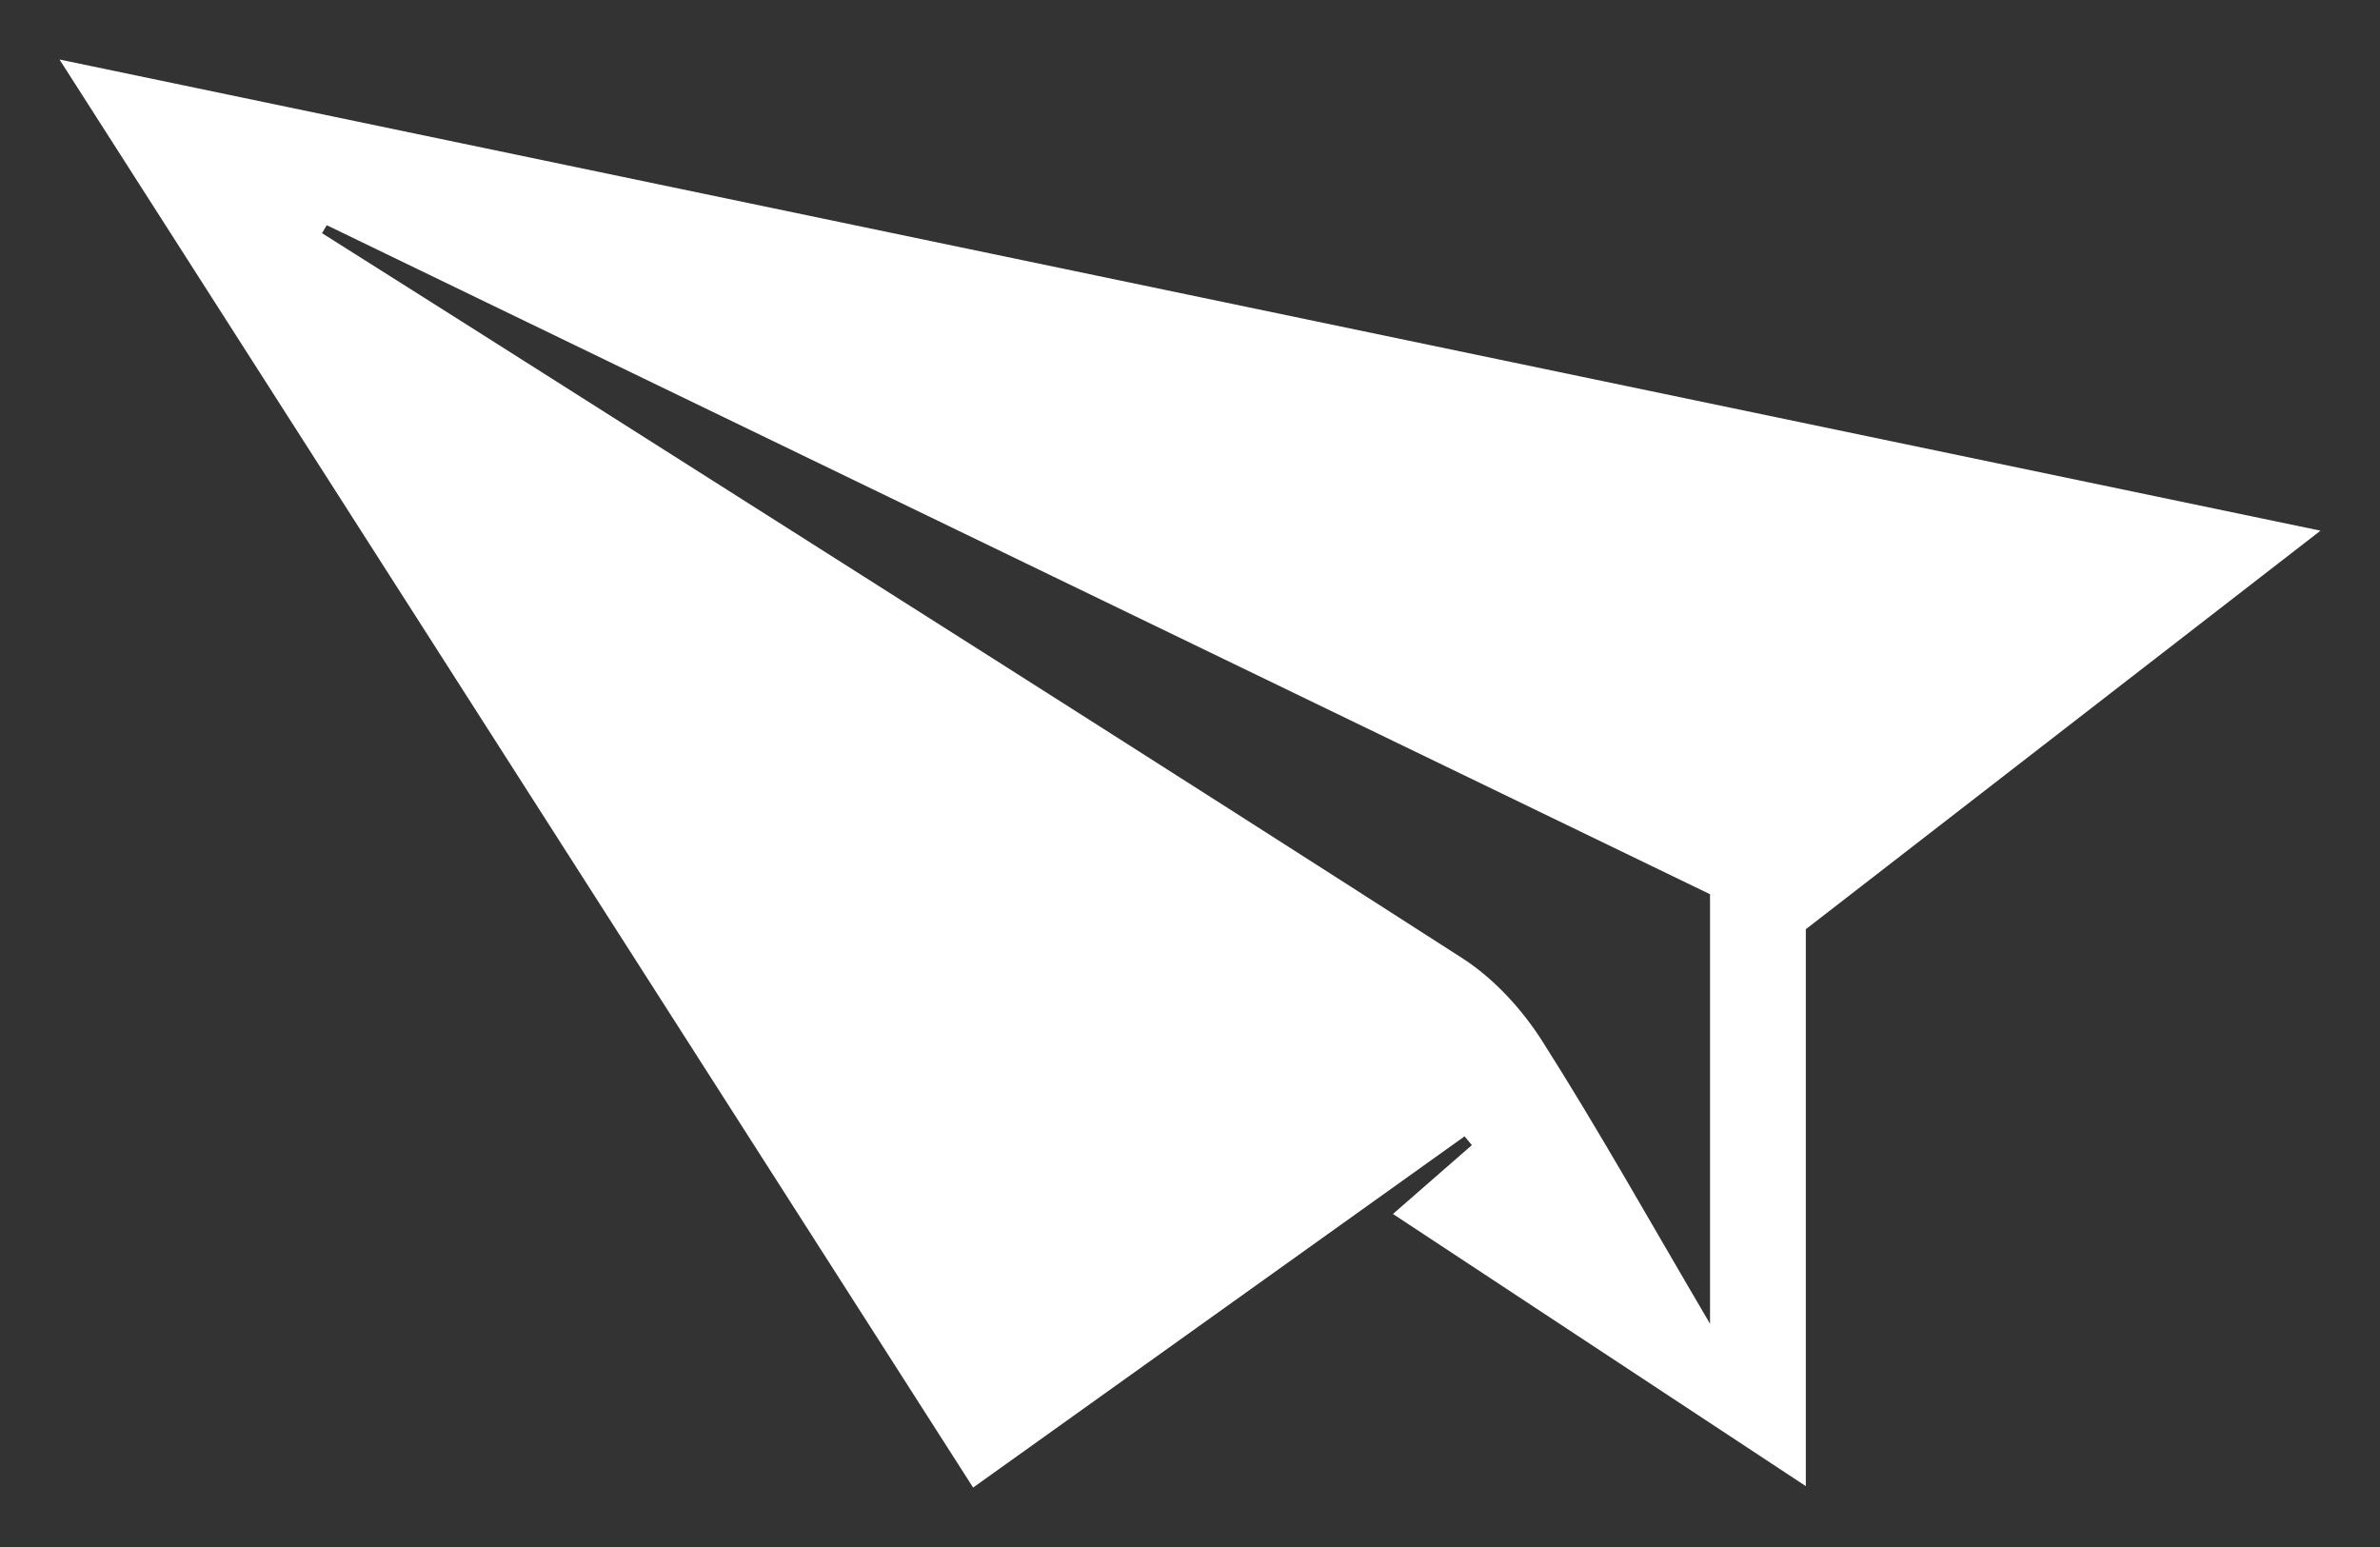
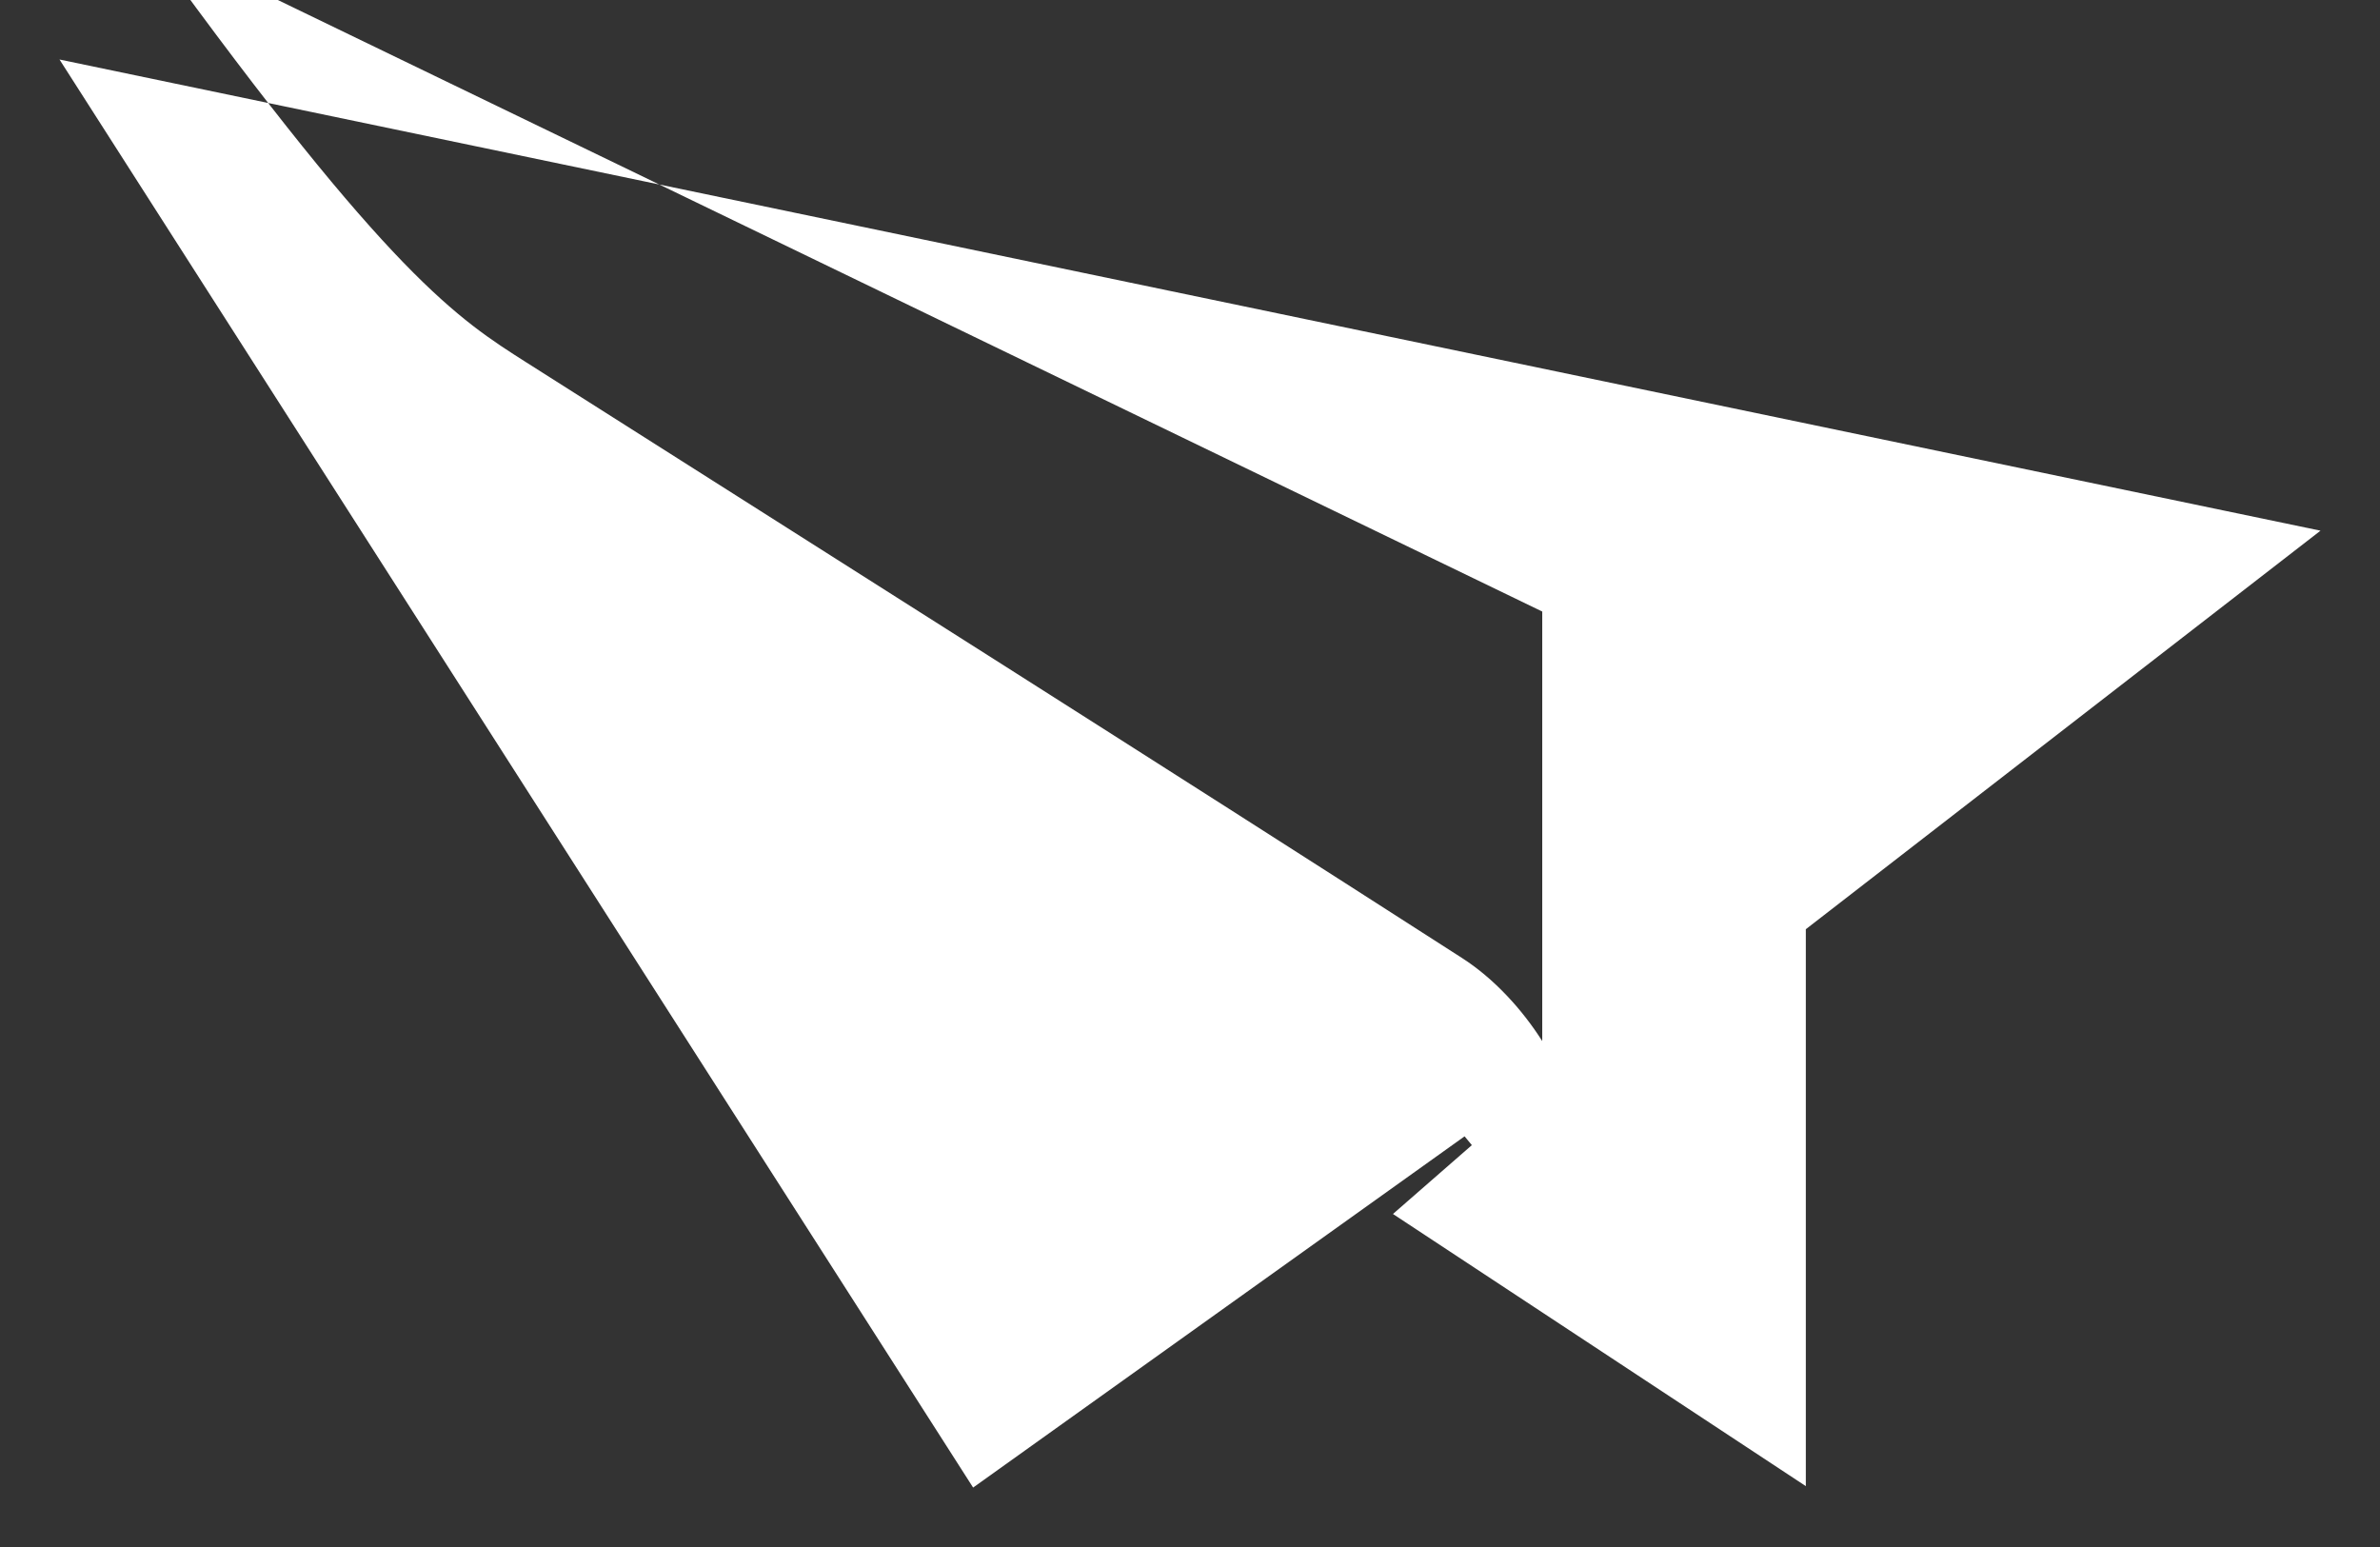
<svg xmlns="http://www.w3.org/2000/svg" version="1.1" id="Ebene_1" x="0px" y="0px" width="40px" height="26px" viewBox="0 0 40 26" style="enable-background:new 0 0 40 26;" xml:space="preserve">
  <rect x="0" y="0" width="40" height="26" fill="#333333" stroke="none" />
  <style type="text/css">
	.st0{fill:#ffffff;}
</style>
  <g>
-     <path class="st0" d="M1,1c12.761,2.659,25.272,5.266,38,7.919c-3.025,2.342-5.832,4.515-8.65,6.698c0,3.11,0,6.152,0,9.36   c-2.348-1.548-4.568-3.011-6.939-4.574c0.514-0.448,0.92-0.803,1.326-1.157c-0.04-0.05-0.081-0.099-0.122-0.148   c-2.728,1.95-5.456,3.899-8.26,5.903C11.264,17.042,6.193,9.116,1,1z M8.848,6.092c5.245,3.33,10.497,6.65,15.724,10.009   c0.533,0.342,1.007,0.859,1.348,1.396c0.945,1.486,1.804,3.025,2.82,4.751c0-2.547,0-4.852,0-7.219   c-7.753-3.75-15.501-7.497-23.248-11.244c-0.027,0.045-0.054,0.089-0.08,0.134C6.557,4.643,7.704,5.365,8.848,6.092z" />
+     <path class="st0" d="M1,1c12.761,2.659,25.272,5.266,38,7.919c-3.025,2.342-5.832,4.515-8.65,6.698c0,3.11,0,6.152,0,9.36   c-2.348-1.548-4.568-3.011-6.939-4.574c0.514-0.448,0.92-0.803,1.326-1.157c-0.04-0.05-0.081-0.099-0.122-0.148   c-2.728,1.95-5.456,3.899-8.26,5.903C11.264,17.042,6.193,9.116,1,1z M8.848,6.092c5.245,3.33,10.497,6.65,15.724,10.009   c0.533,0.342,1.007,0.859,1.348,1.396c0-2.547,0-4.852,0-7.219   c-7.753-3.75-15.501-7.497-23.248-11.244c-0.027,0.045-0.054,0.089-0.08,0.134C6.557,4.643,7.704,5.365,8.848,6.092z" />
  </g>
</svg>